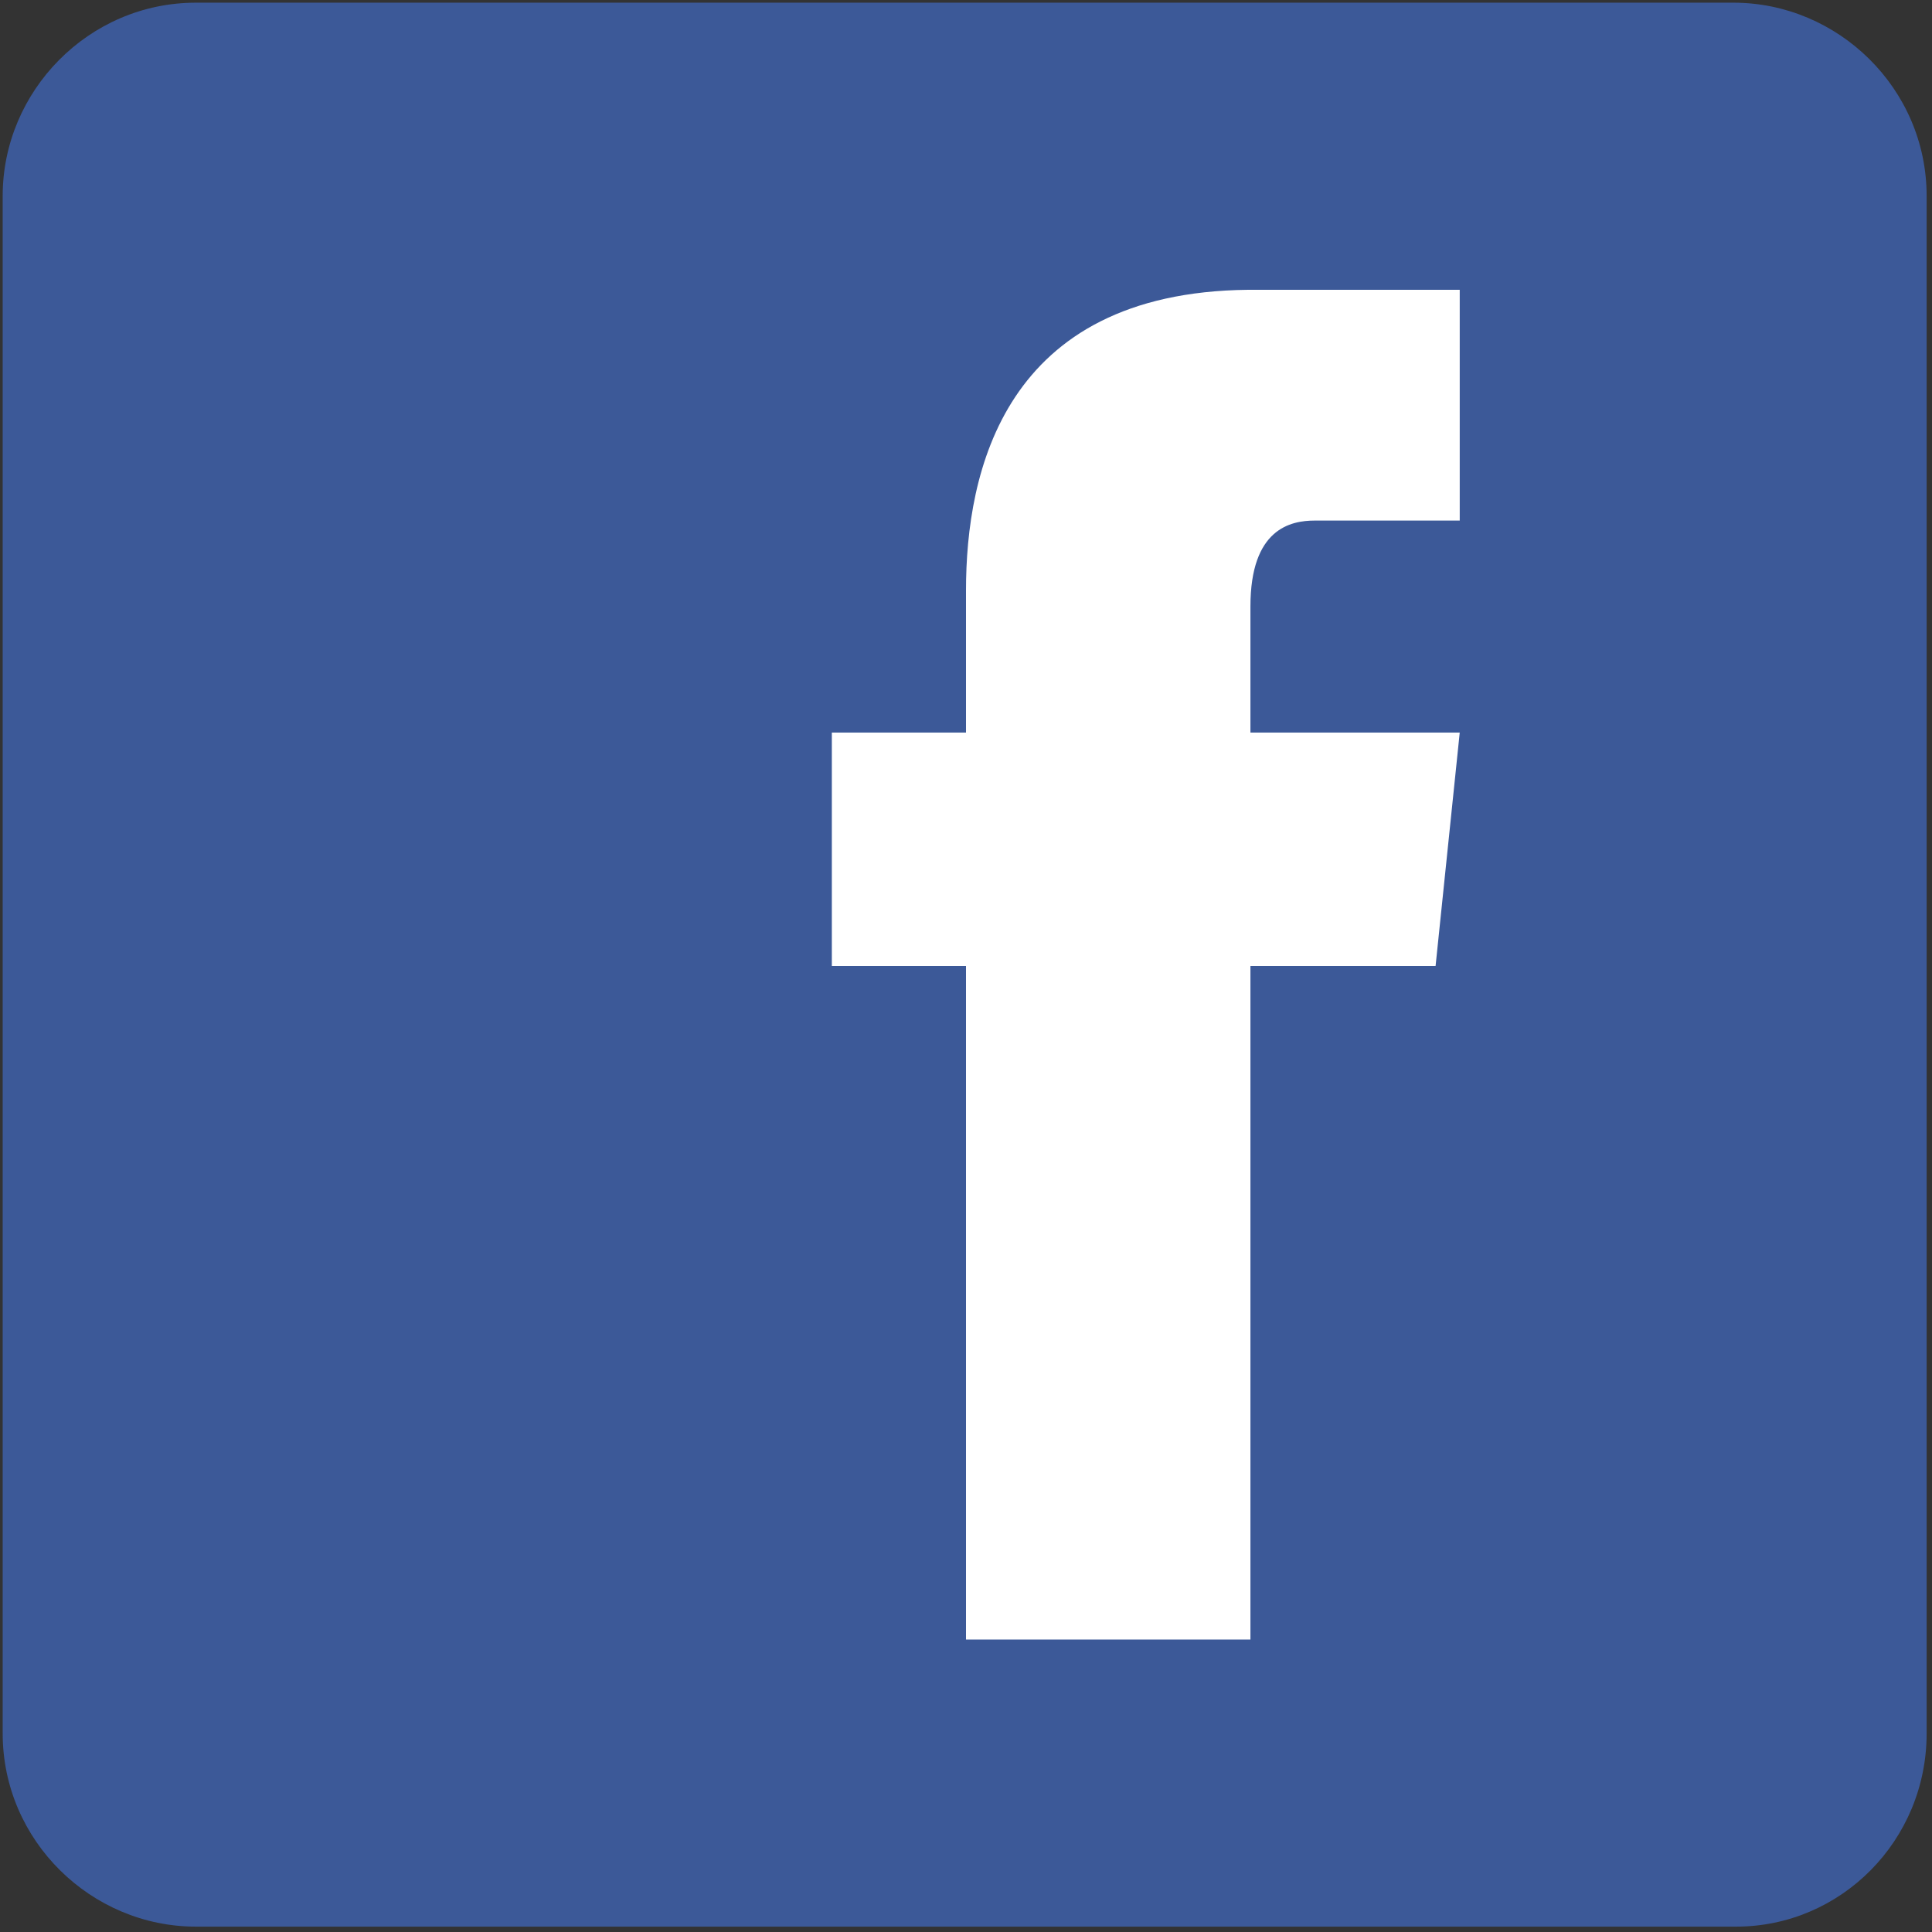
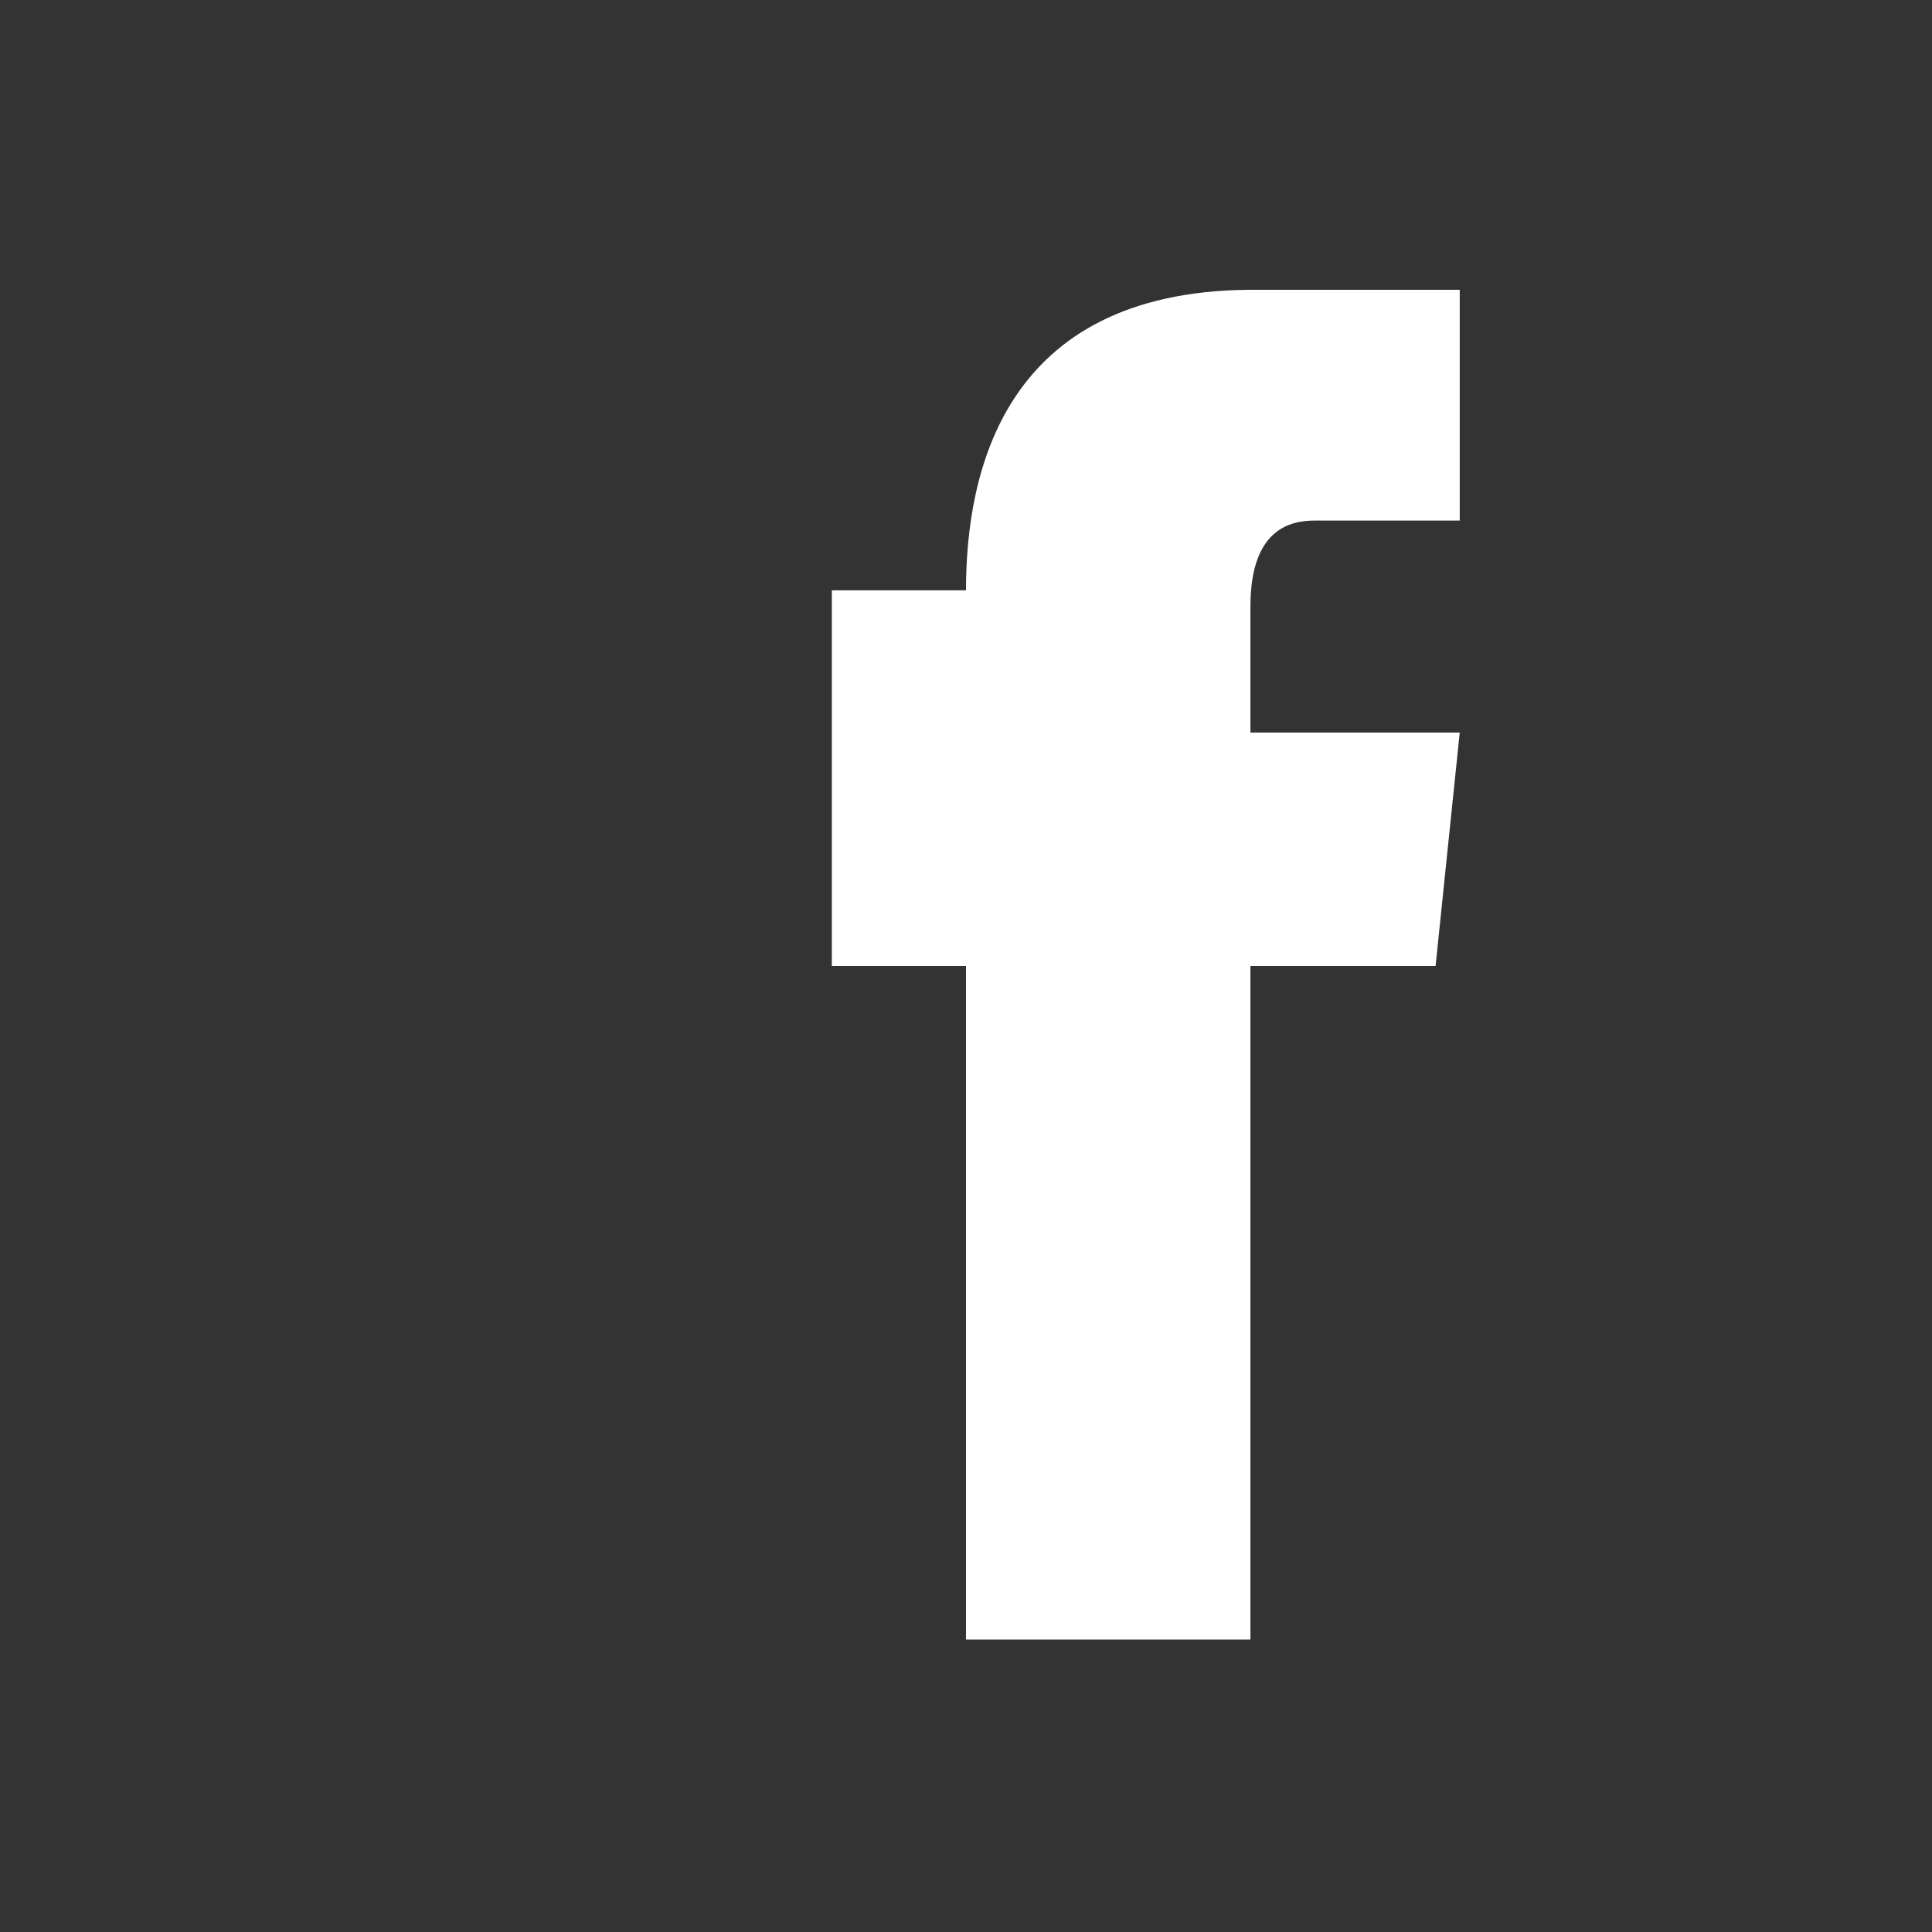
<svg xmlns="http://www.w3.org/2000/svg" width="72" height="72" viewBox="0 0 72 72">
  <rect x="0" y="0" width="72" height="72" fill="#333333" stroke="none" />
  <style>.st0{fill:#3c5998}.st1{fill:#fff}</style>
-   <path class="st0" d="M64.7 71.8H7.3c-3.9 0-7.2-3.2-7.2-7.2V7.3C.1 3.4 3.3.1 7.3.1h57.3c3.9 0 7.2 3.2 7.2 7.2v57.3c0 4-3.2 7.2-7.1 7.2z" />
-   <path class="st1" d="M46.6 27.3v-4.7c0-2.9 1.5-3.2 2.4-3.2h5.4v-8.6h-7.9C37.4 10.9 36 17.6 36 22v5.3h-5V36h5v25.1h10.6V36h6.9l.9-8.7h-7.8z" />
+   <path class="st1" d="M46.6 27.3v-4.7c0-2.9 1.5-3.2 2.4-3.2h5.4v-8.6h-7.9C37.4 10.9 36 17.6 36 22h-5V36h5v25.1h10.6V36h6.9l.9-8.7h-7.8z" />
</svg>